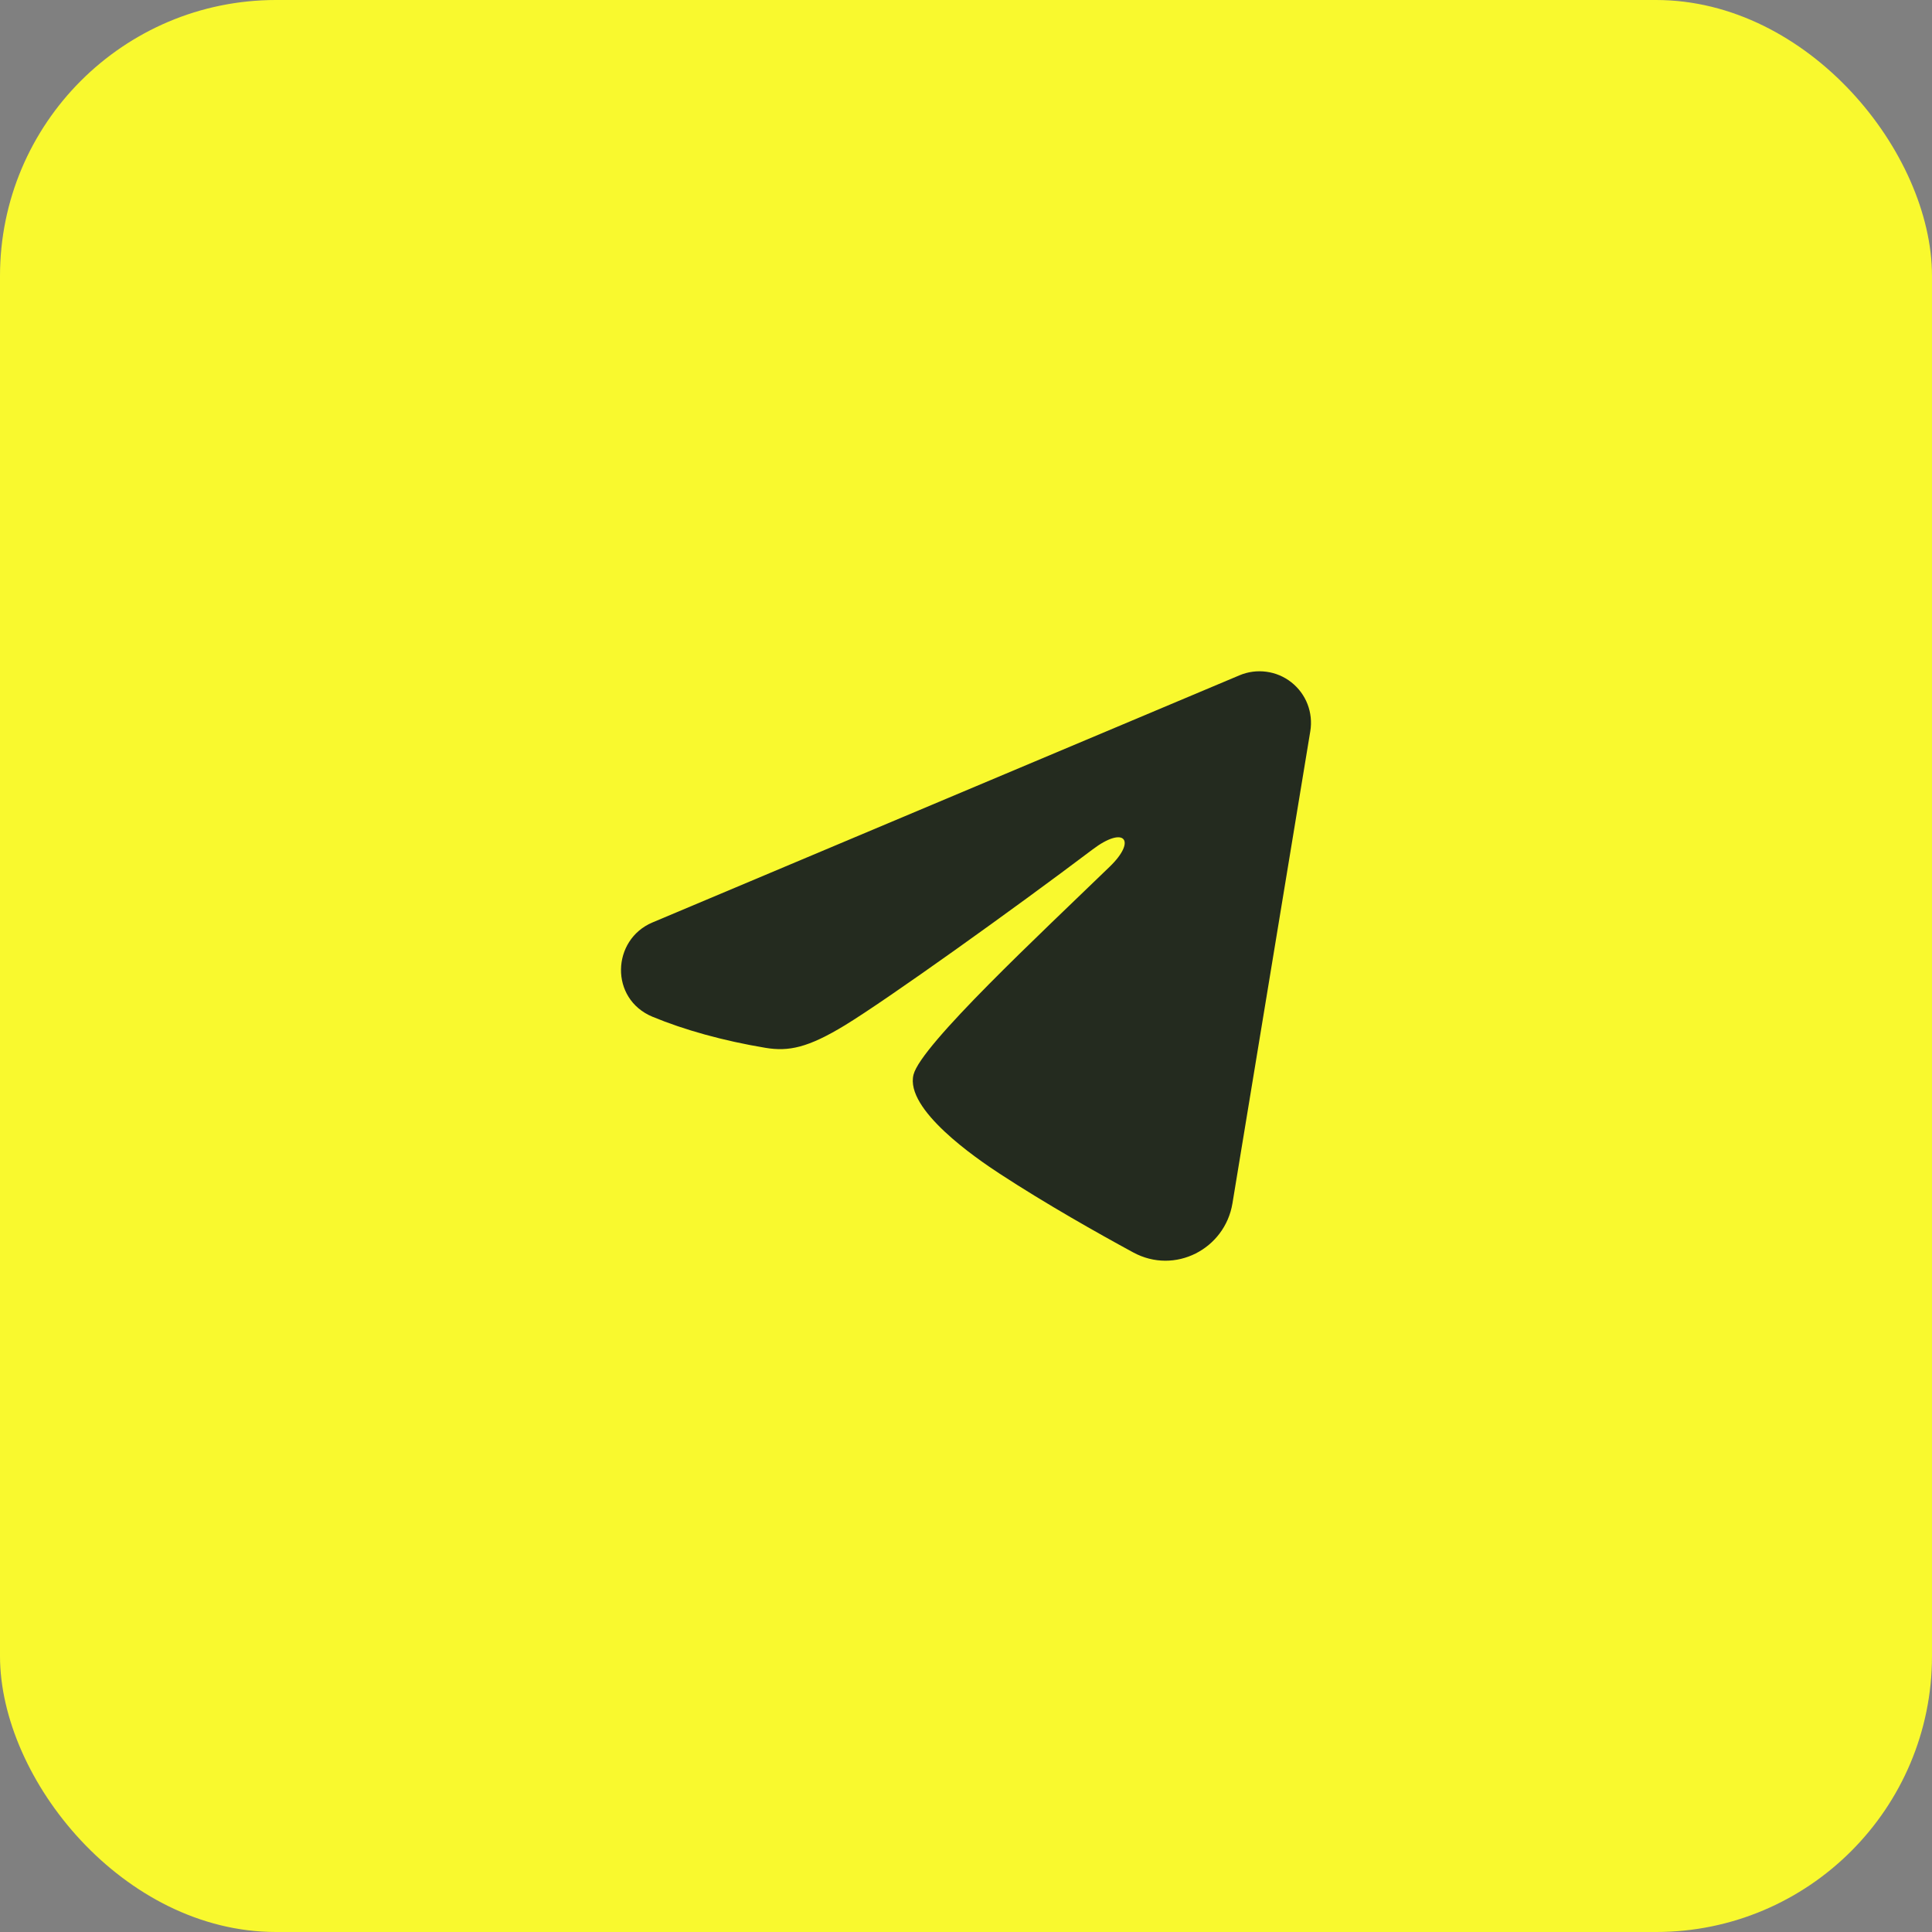
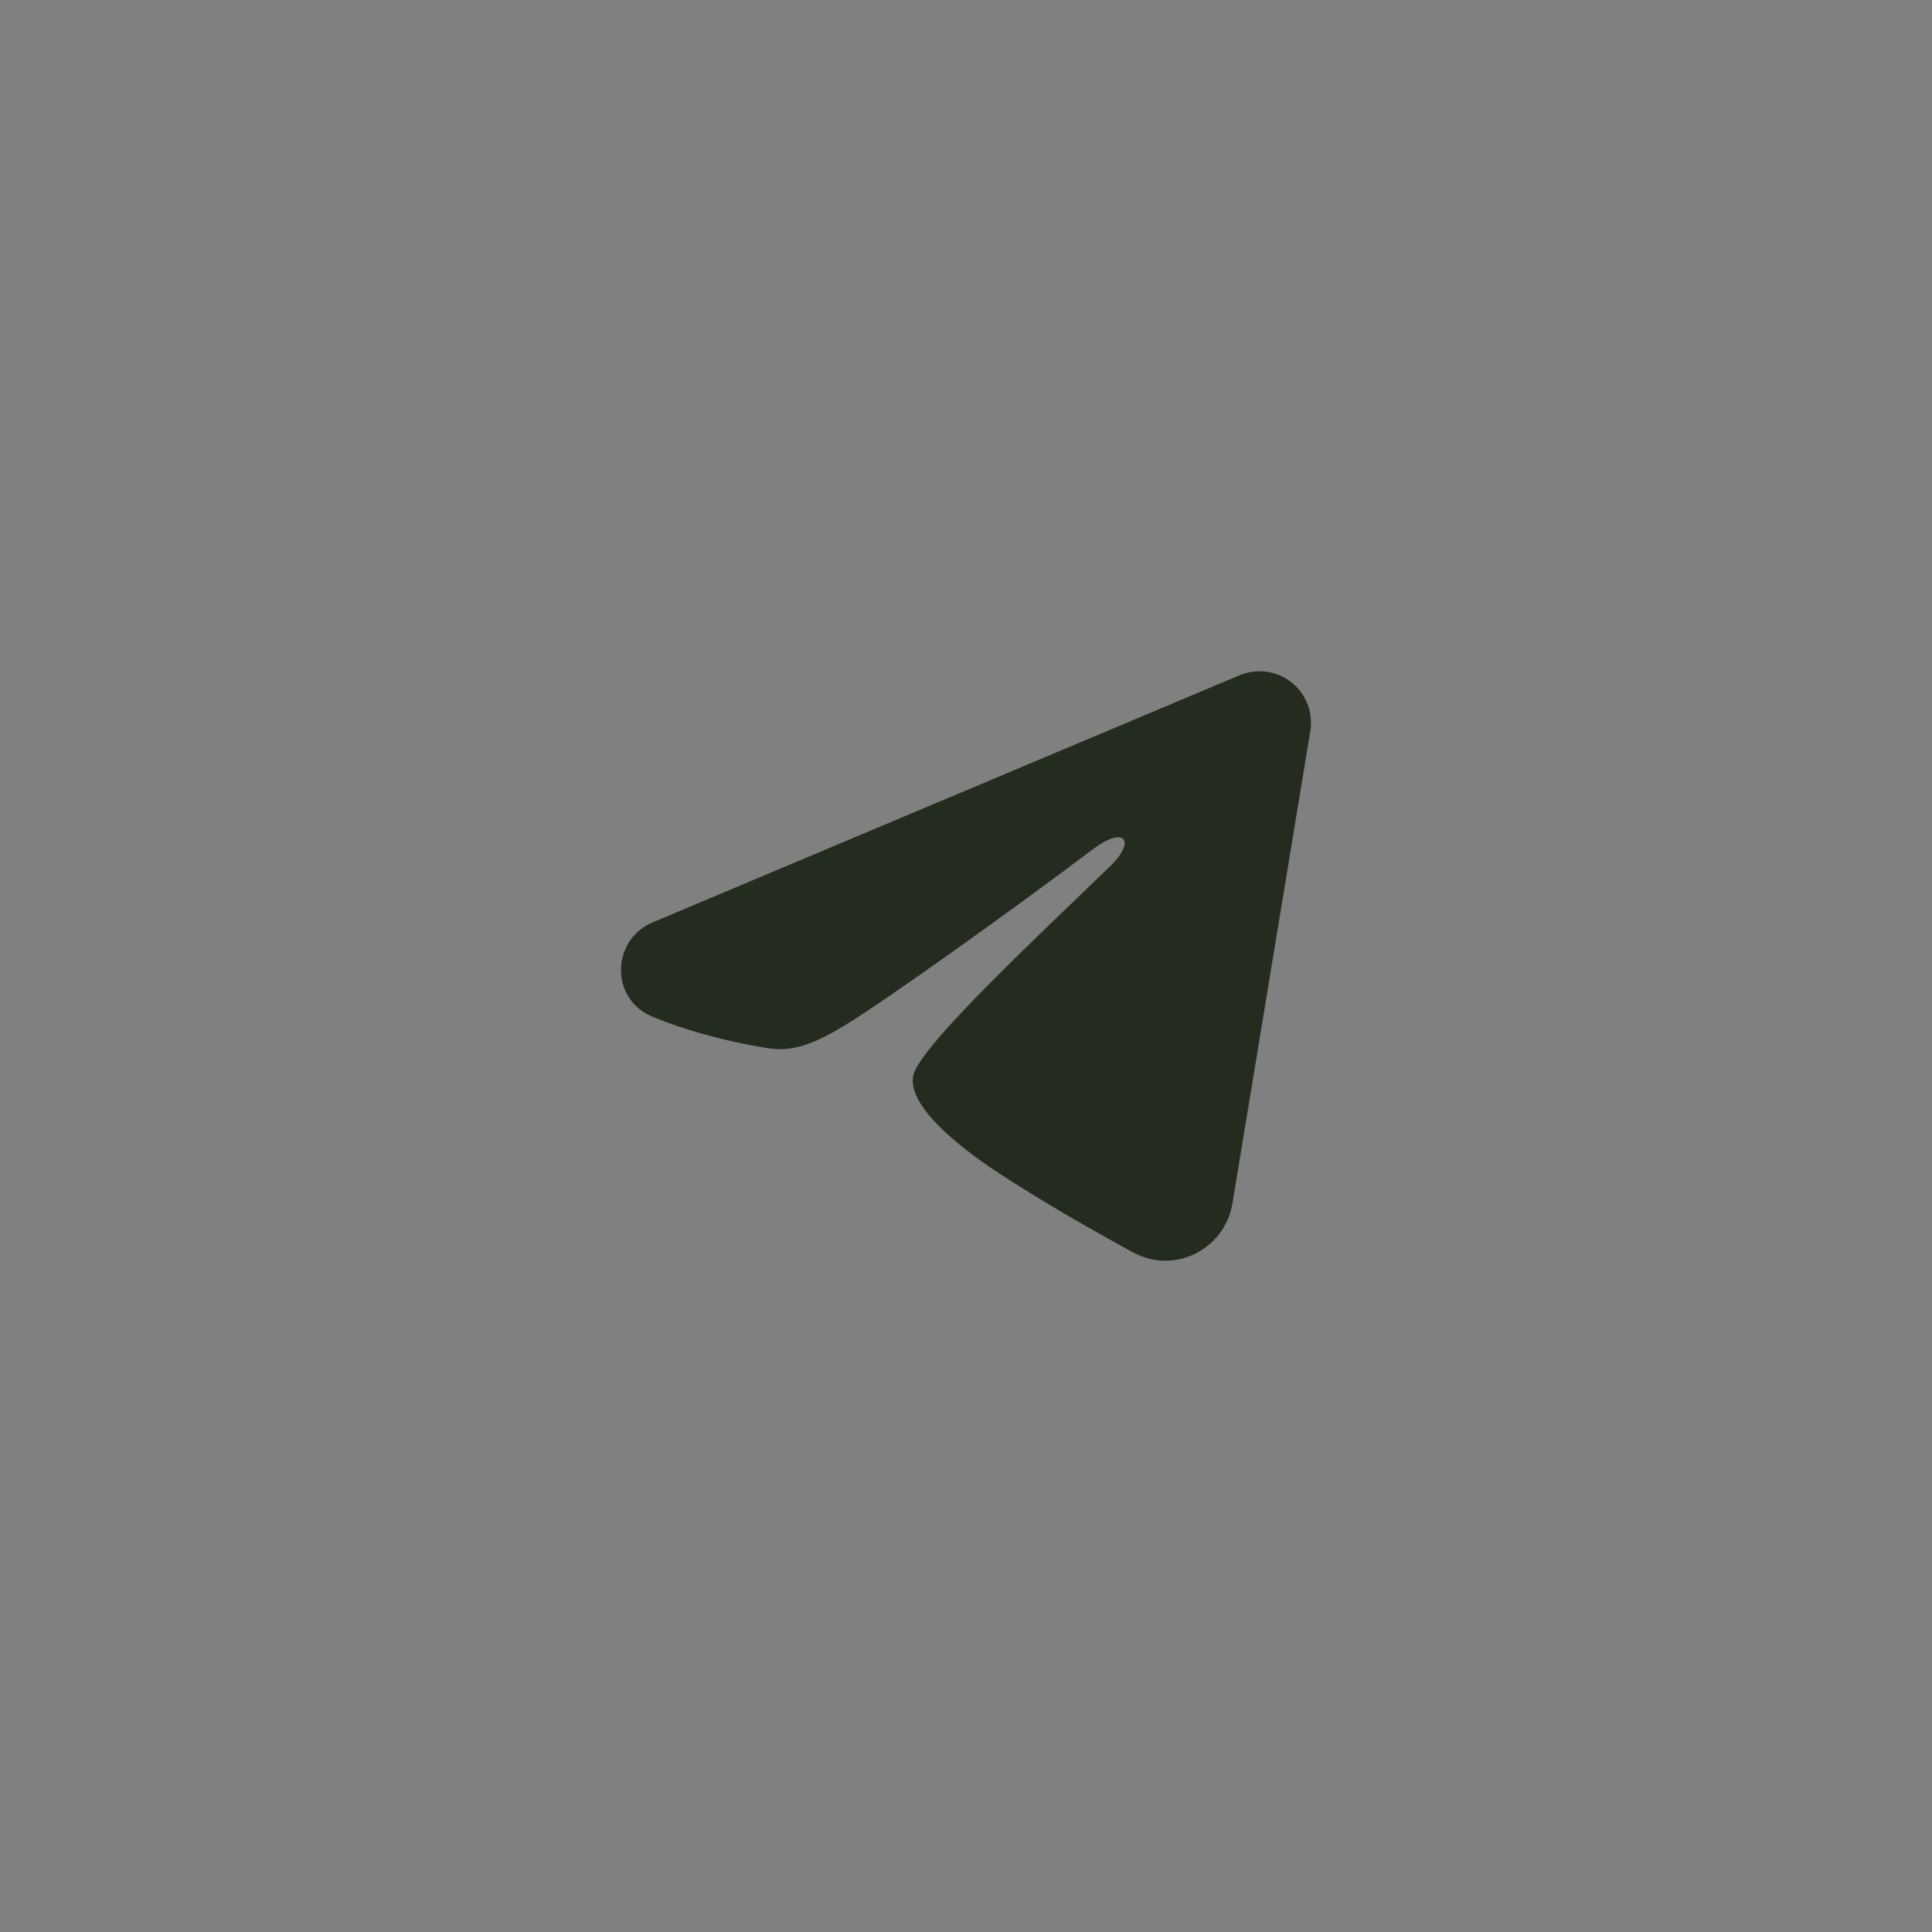
<svg xmlns="http://www.w3.org/2000/svg" width="56" height="56" viewBox="0 0 56 56" fill="none">
  <rect x="0" y="0" width="56" height="56" fill="#808080" stroke="none" />
-   <rect width="56" height="56" rx="8" fill="#F9F92E" />
  <path fill-rule="evenodd" clip-rule="evenodd" d="M35.928 19.574C36.174 19.47 36.443 19.435 36.708 19.471C36.972 19.506 37.222 19.612 37.432 19.778C37.641 19.943 37.803 20.161 37.899 20.41C37.995 20.659 38.023 20.929 37.98 21.192L35.723 34.881C35.504 36.202 34.056 36.959 32.845 36.301C31.832 35.751 30.327 34.903 28.974 34.019C28.297 33.576 26.224 32.158 26.479 31.149C26.698 30.286 30.181 27.044 32.171 25.116C32.952 24.359 32.596 23.922 31.673 24.619C29.383 26.349 25.705 28.979 24.489 29.719C23.416 30.372 22.857 30.483 22.188 30.372C20.968 30.169 19.837 29.854 18.913 29.471C17.666 28.954 17.726 27.238 18.912 26.738L35.928 19.574Z" fill="#242B1F" />
</svg>